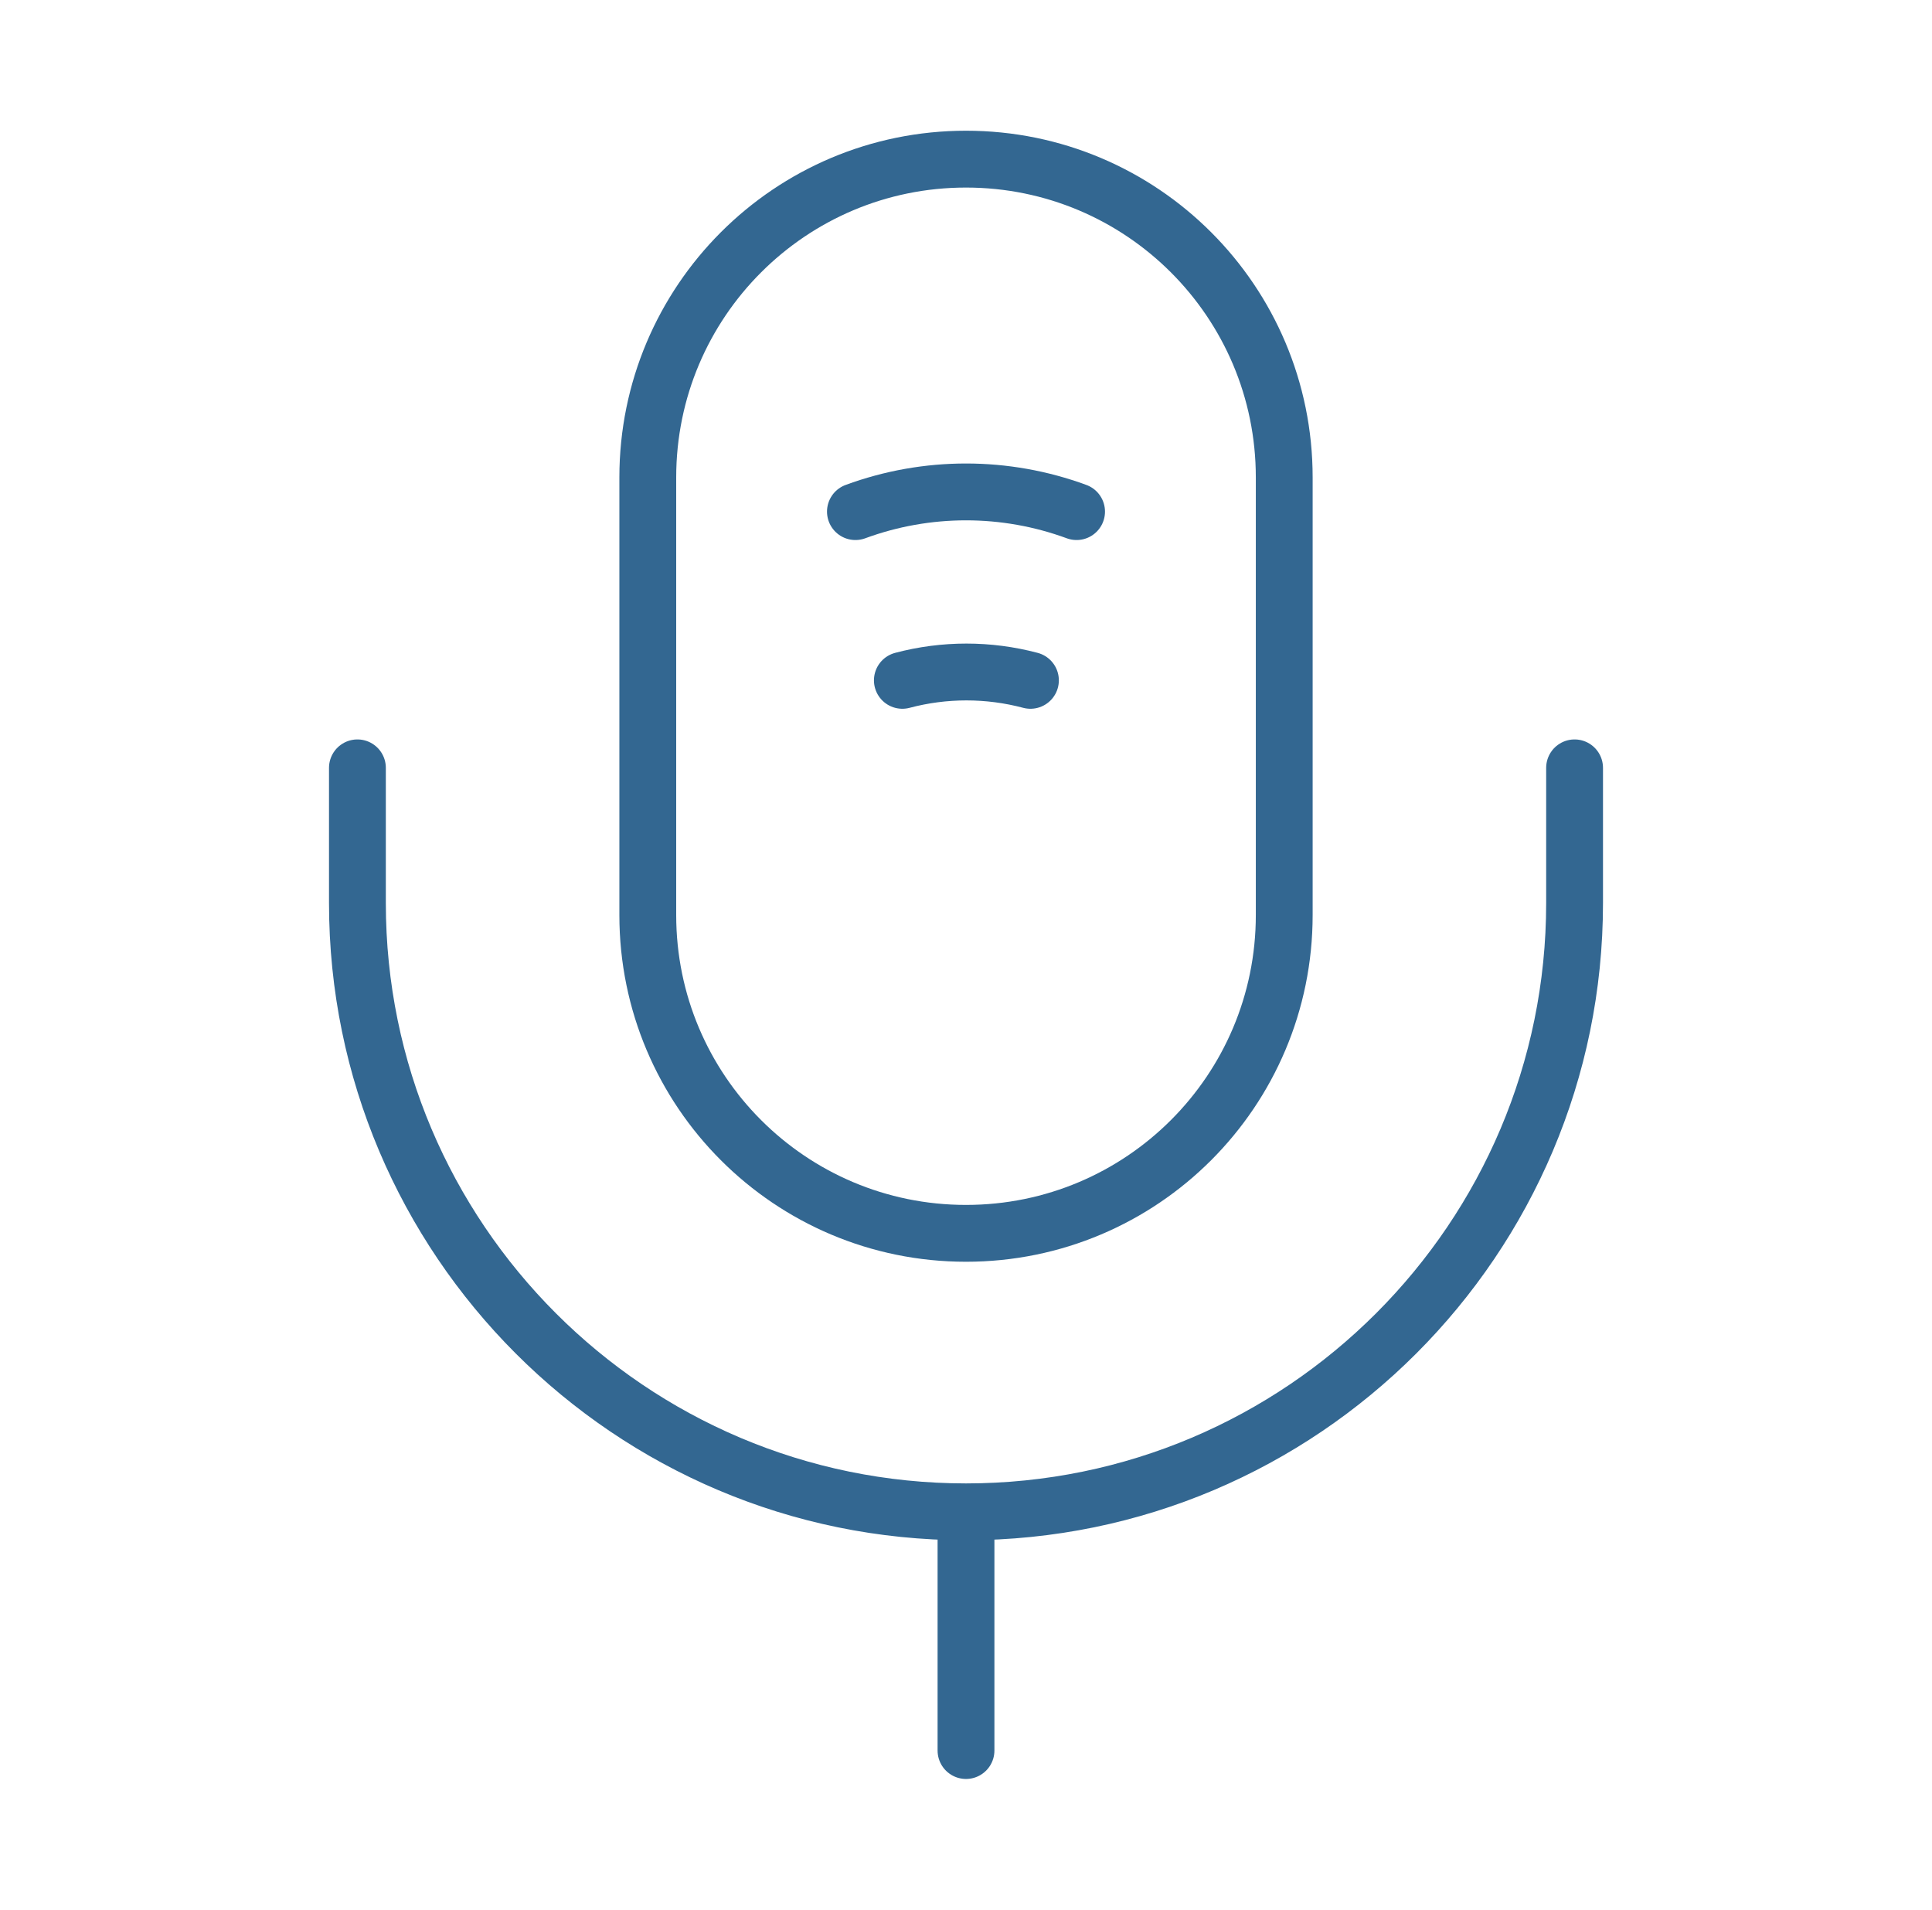
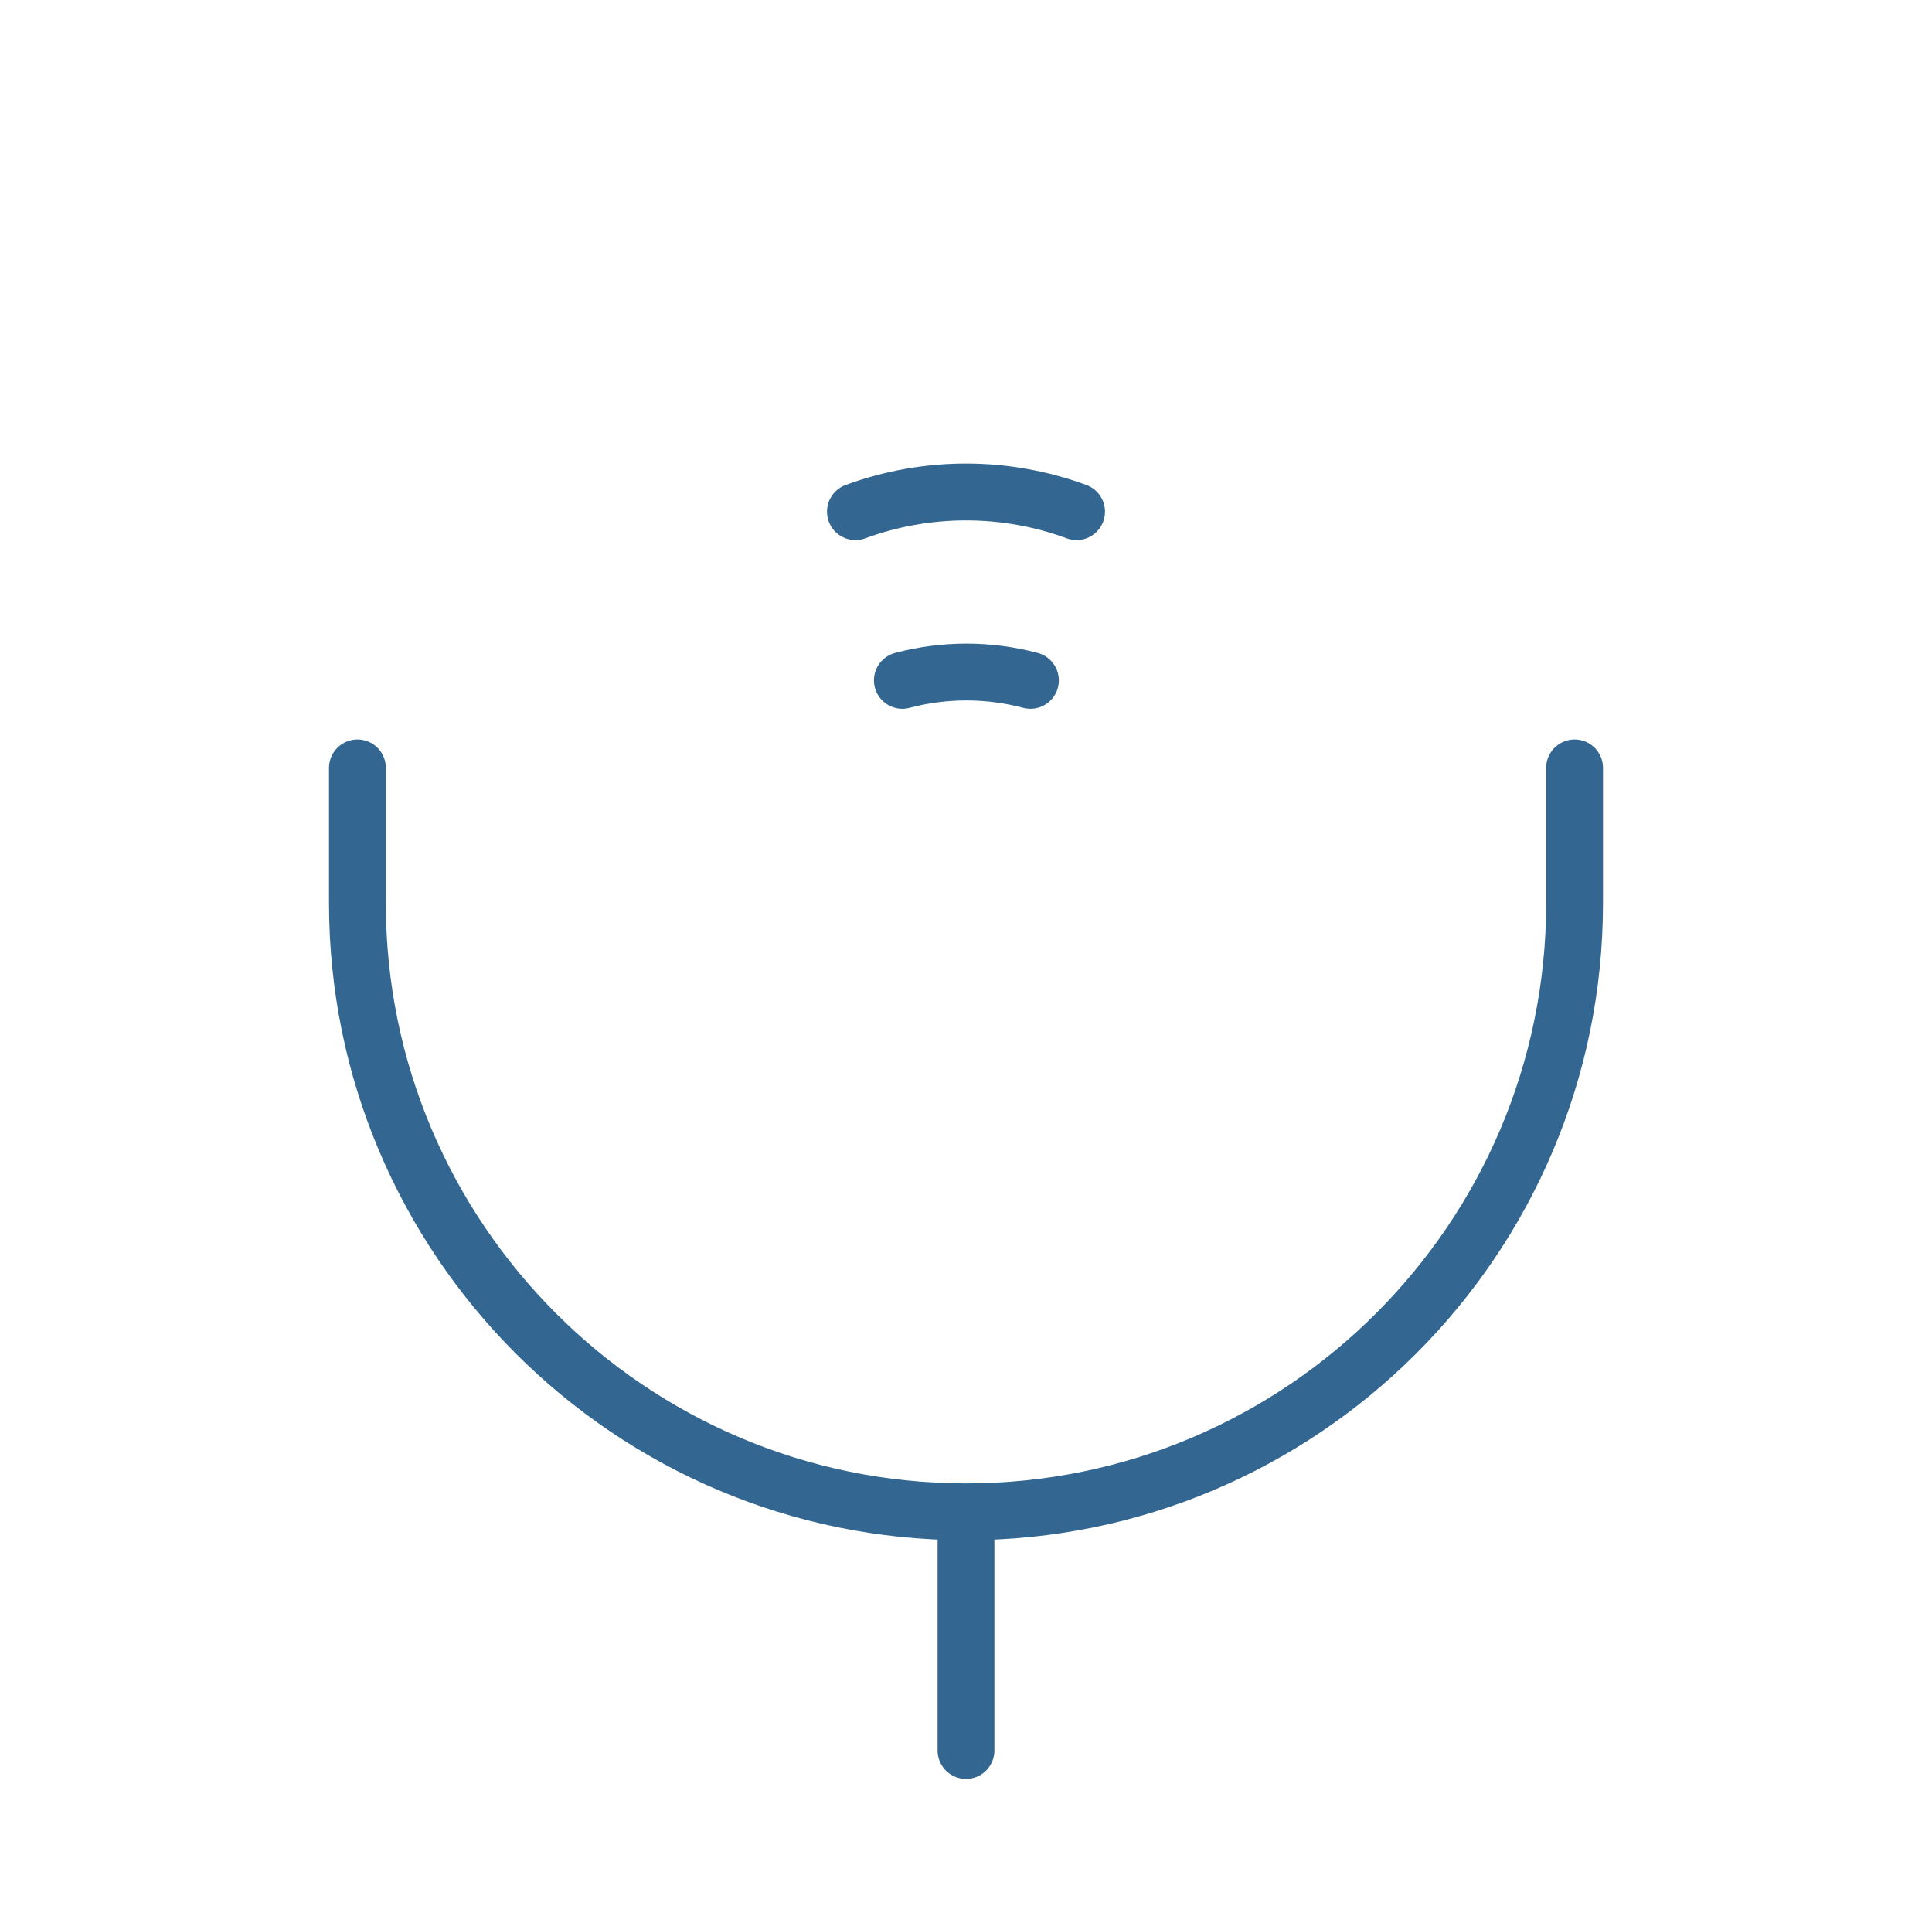
<svg xmlns="http://www.w3.org/2000/svg" width="85" height="84" viewBox="0 0 85 84" fill="none">
-   <path d="M42.5 54.25C50.236 54.25 56.501 47.985 56.501 40.25V21C56.501 13.265 50.235 7 42.5 7C34.765 7 28.5 13.265 28.5 21V40.251C28.5 47.985 34.766 54.25 42.5 54.25Z" stroke="#336791" stroke-width="2.5" stroke-linecap="round" stroke-linejoin="round" />
  <path d="M15.725 33.775V39.724C15.725 54.495 27.73 66.5 42.5 66.5M42.5 66.5C57.27 66.5 69.275 54.495 69.275 39.724V33.775M42.5 66.5V77M37.635 22.504C40.778 21.349 44.222 21.349 47.365 22.504M39.7 29.926C41.547 29.436 43.488 29.436 45.335 29.926" stroke="#336791" stroke-width="2.5" stroke-linecap="round" stroke-linejoin="round" />
</svg>